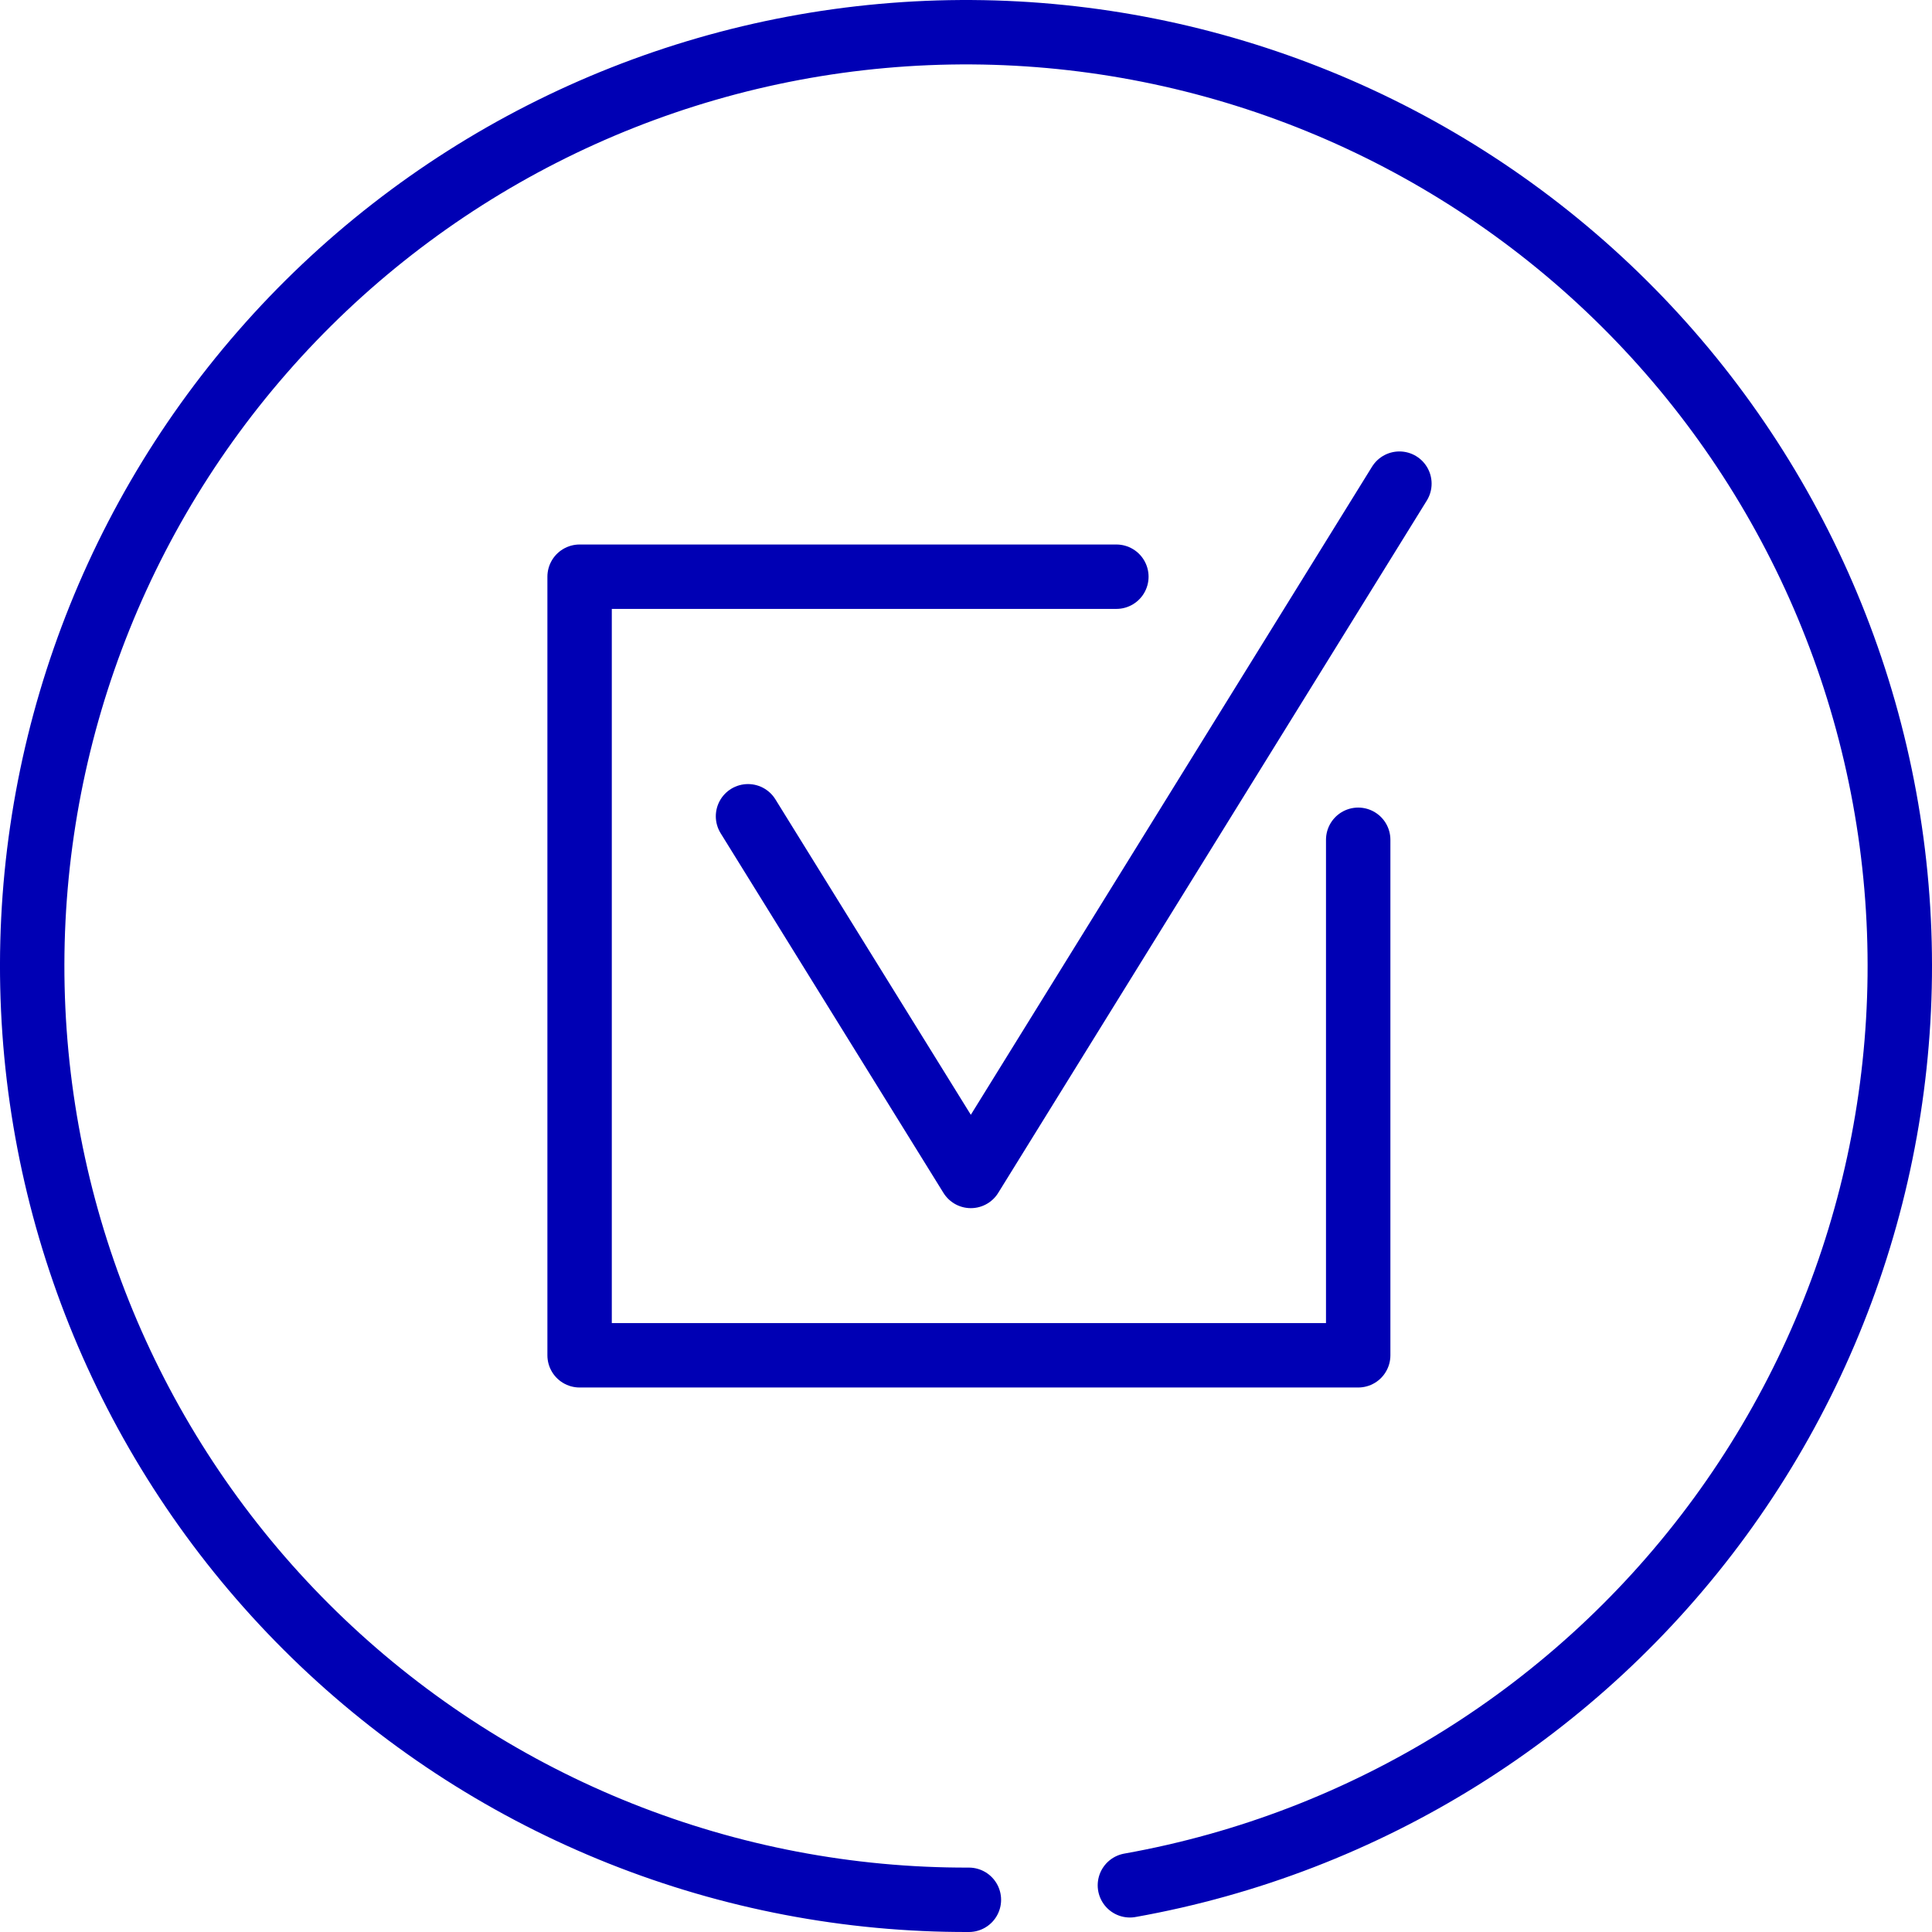
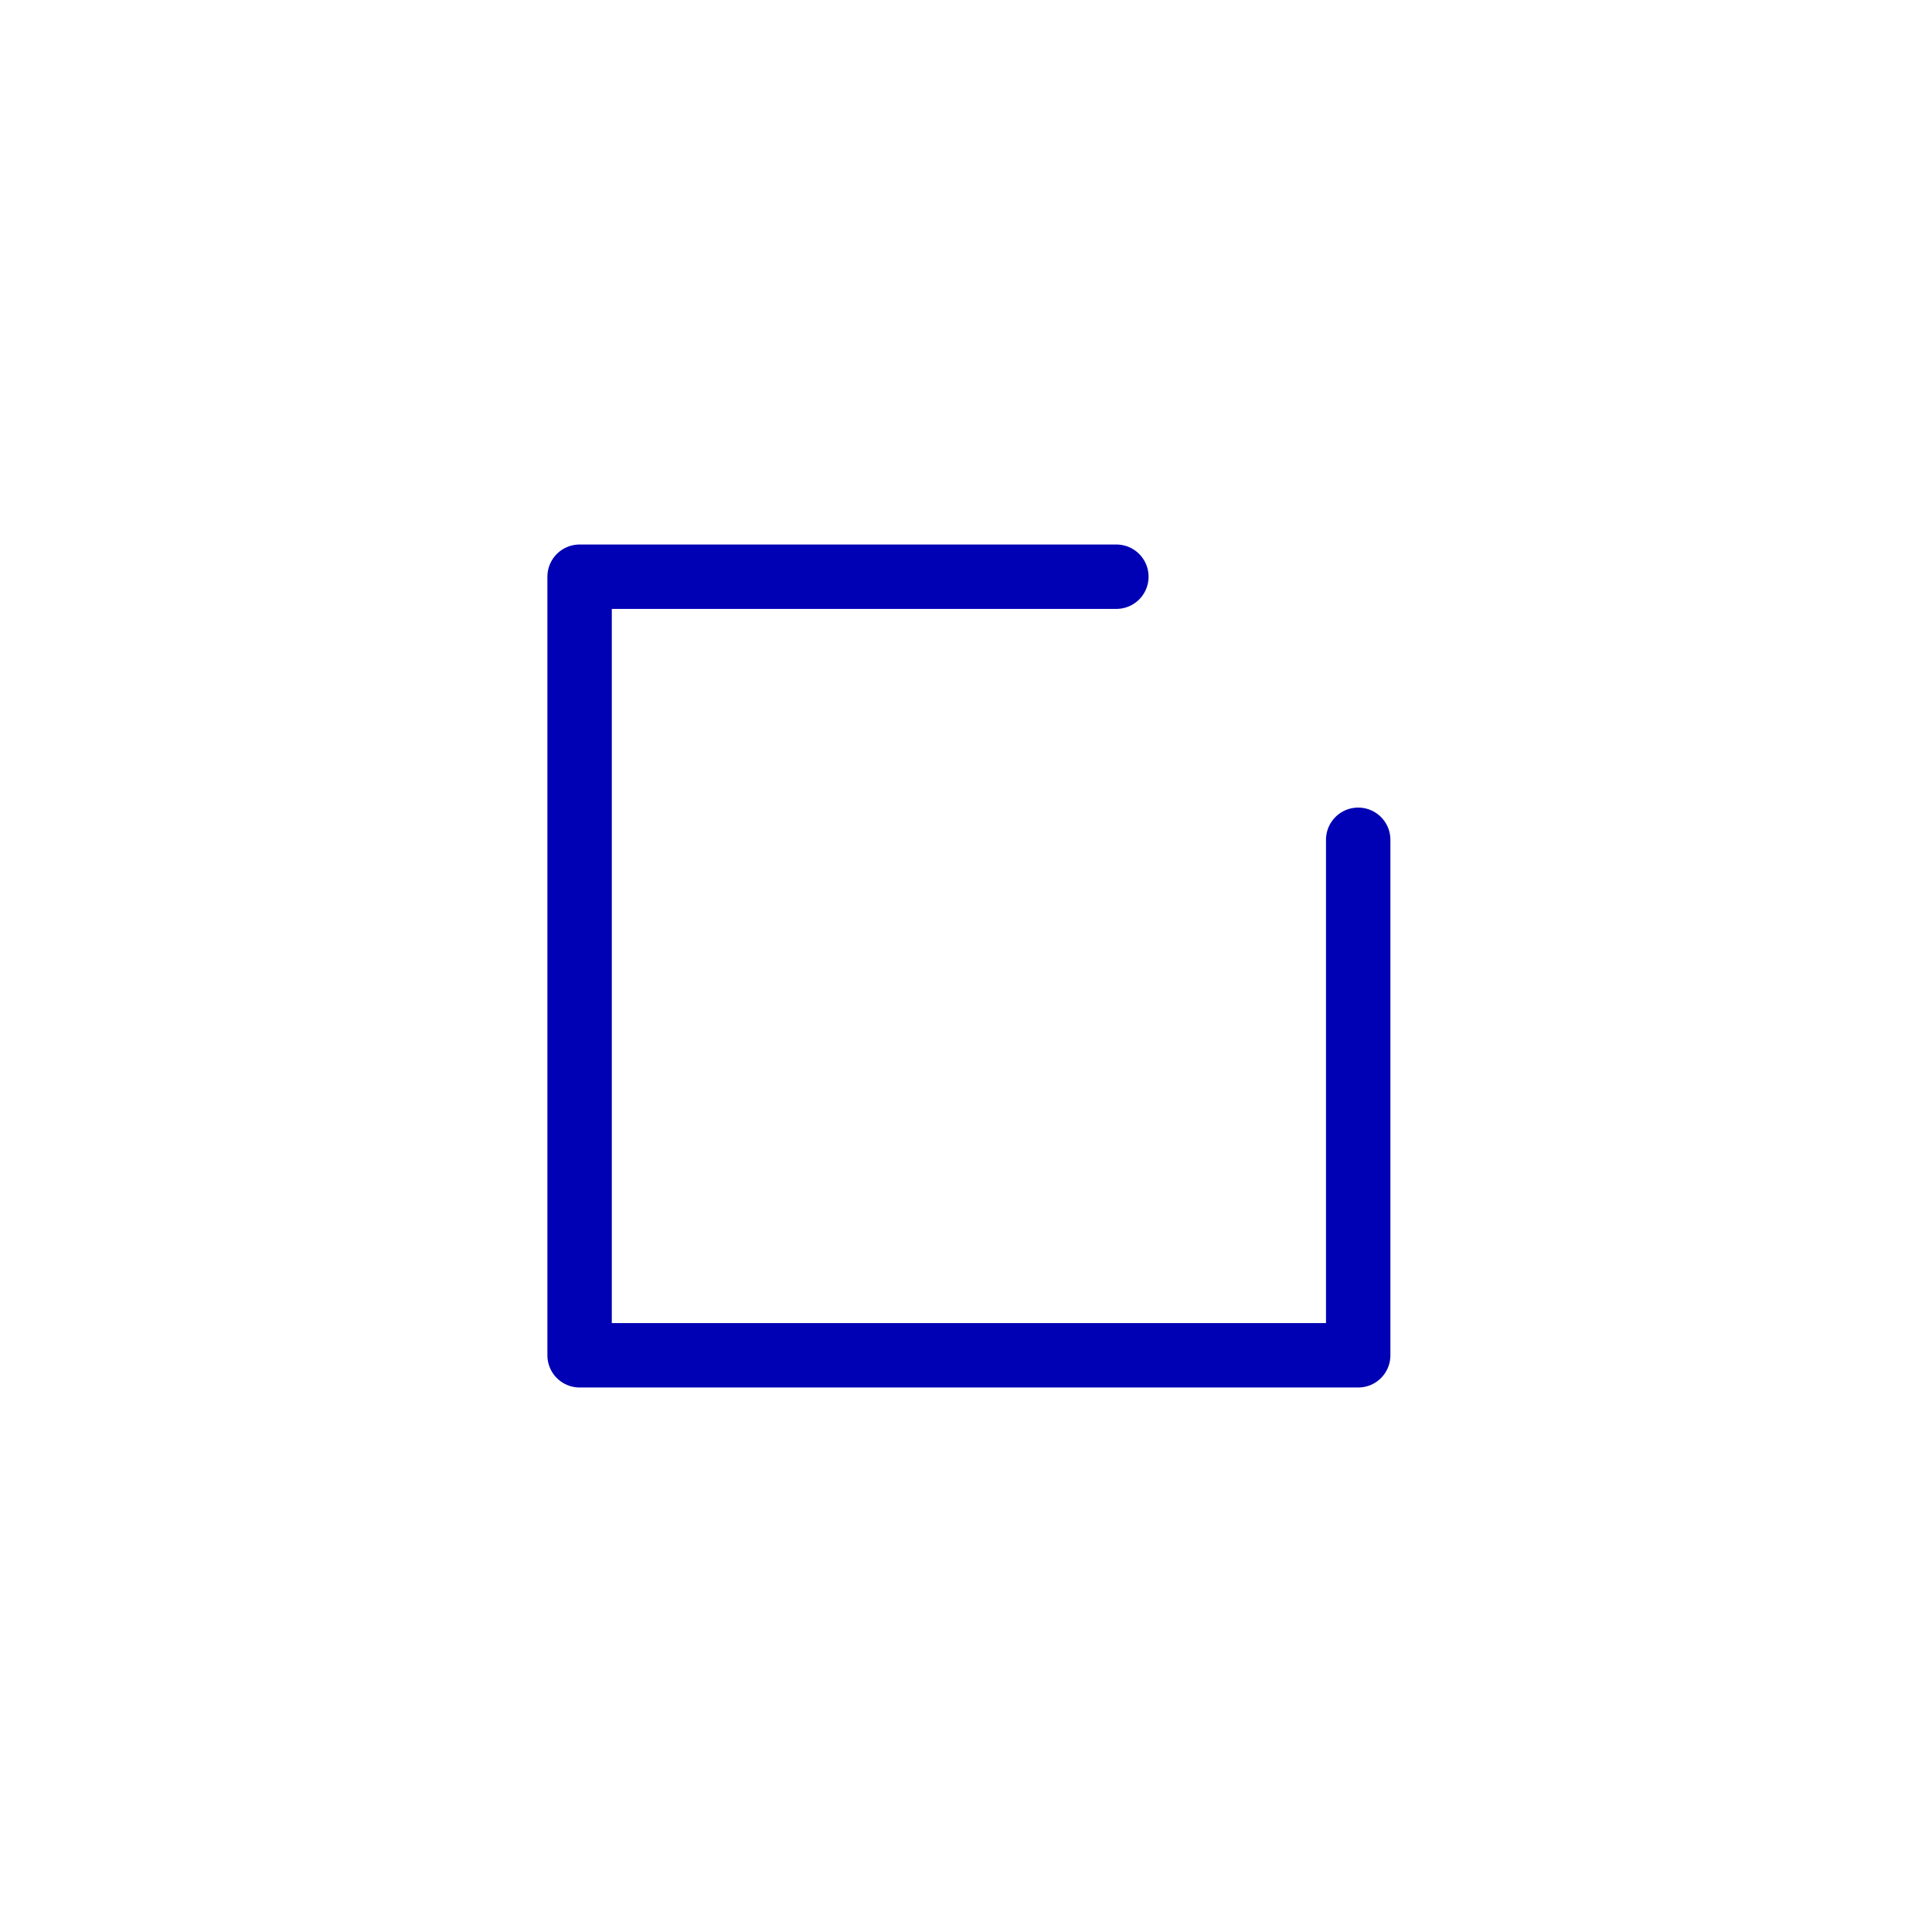
<svg xmlns="http://www.w3.org/2000/svg" width="60" height="60" viewBox="0 0 60 60" fill="none">
-   <path d="M23.23 25.35L30.15 36.52L43.46 15.02" stroke="#0000B4" stroke-width="2" stroke-linecap="round" stroke-linejoin="round" />
-   <path d="M35.09 58.55C42.447 57.238 49.015 53.136 53.422 47.1C57.829 41.064 59.735 33.559 58.744 26.152C57.752 18.744 53.938 12.005 48.099 7.341C42.259 2.677 34.844 0.447 27.401 1.117C19.957 1.787 13.059 5.305 8.146 10.937C3.233 16.569 0.684 23.88 1.031 31.346C1.378 38.812 4.594 45.855 10.008 51.008C15.422 56.16 22.616 59.023 30.09 59" stroke="#0000B4" stroke-width="2" stroke-linecap="round" stroke-linejoin="round" />
  <path d="M42.18 26.08V42.09H18V17.91H34.67" stroke="#0000B4" stroke-width="2" stroke-linecap="round" stroke-linejoin="round" />
</svg>